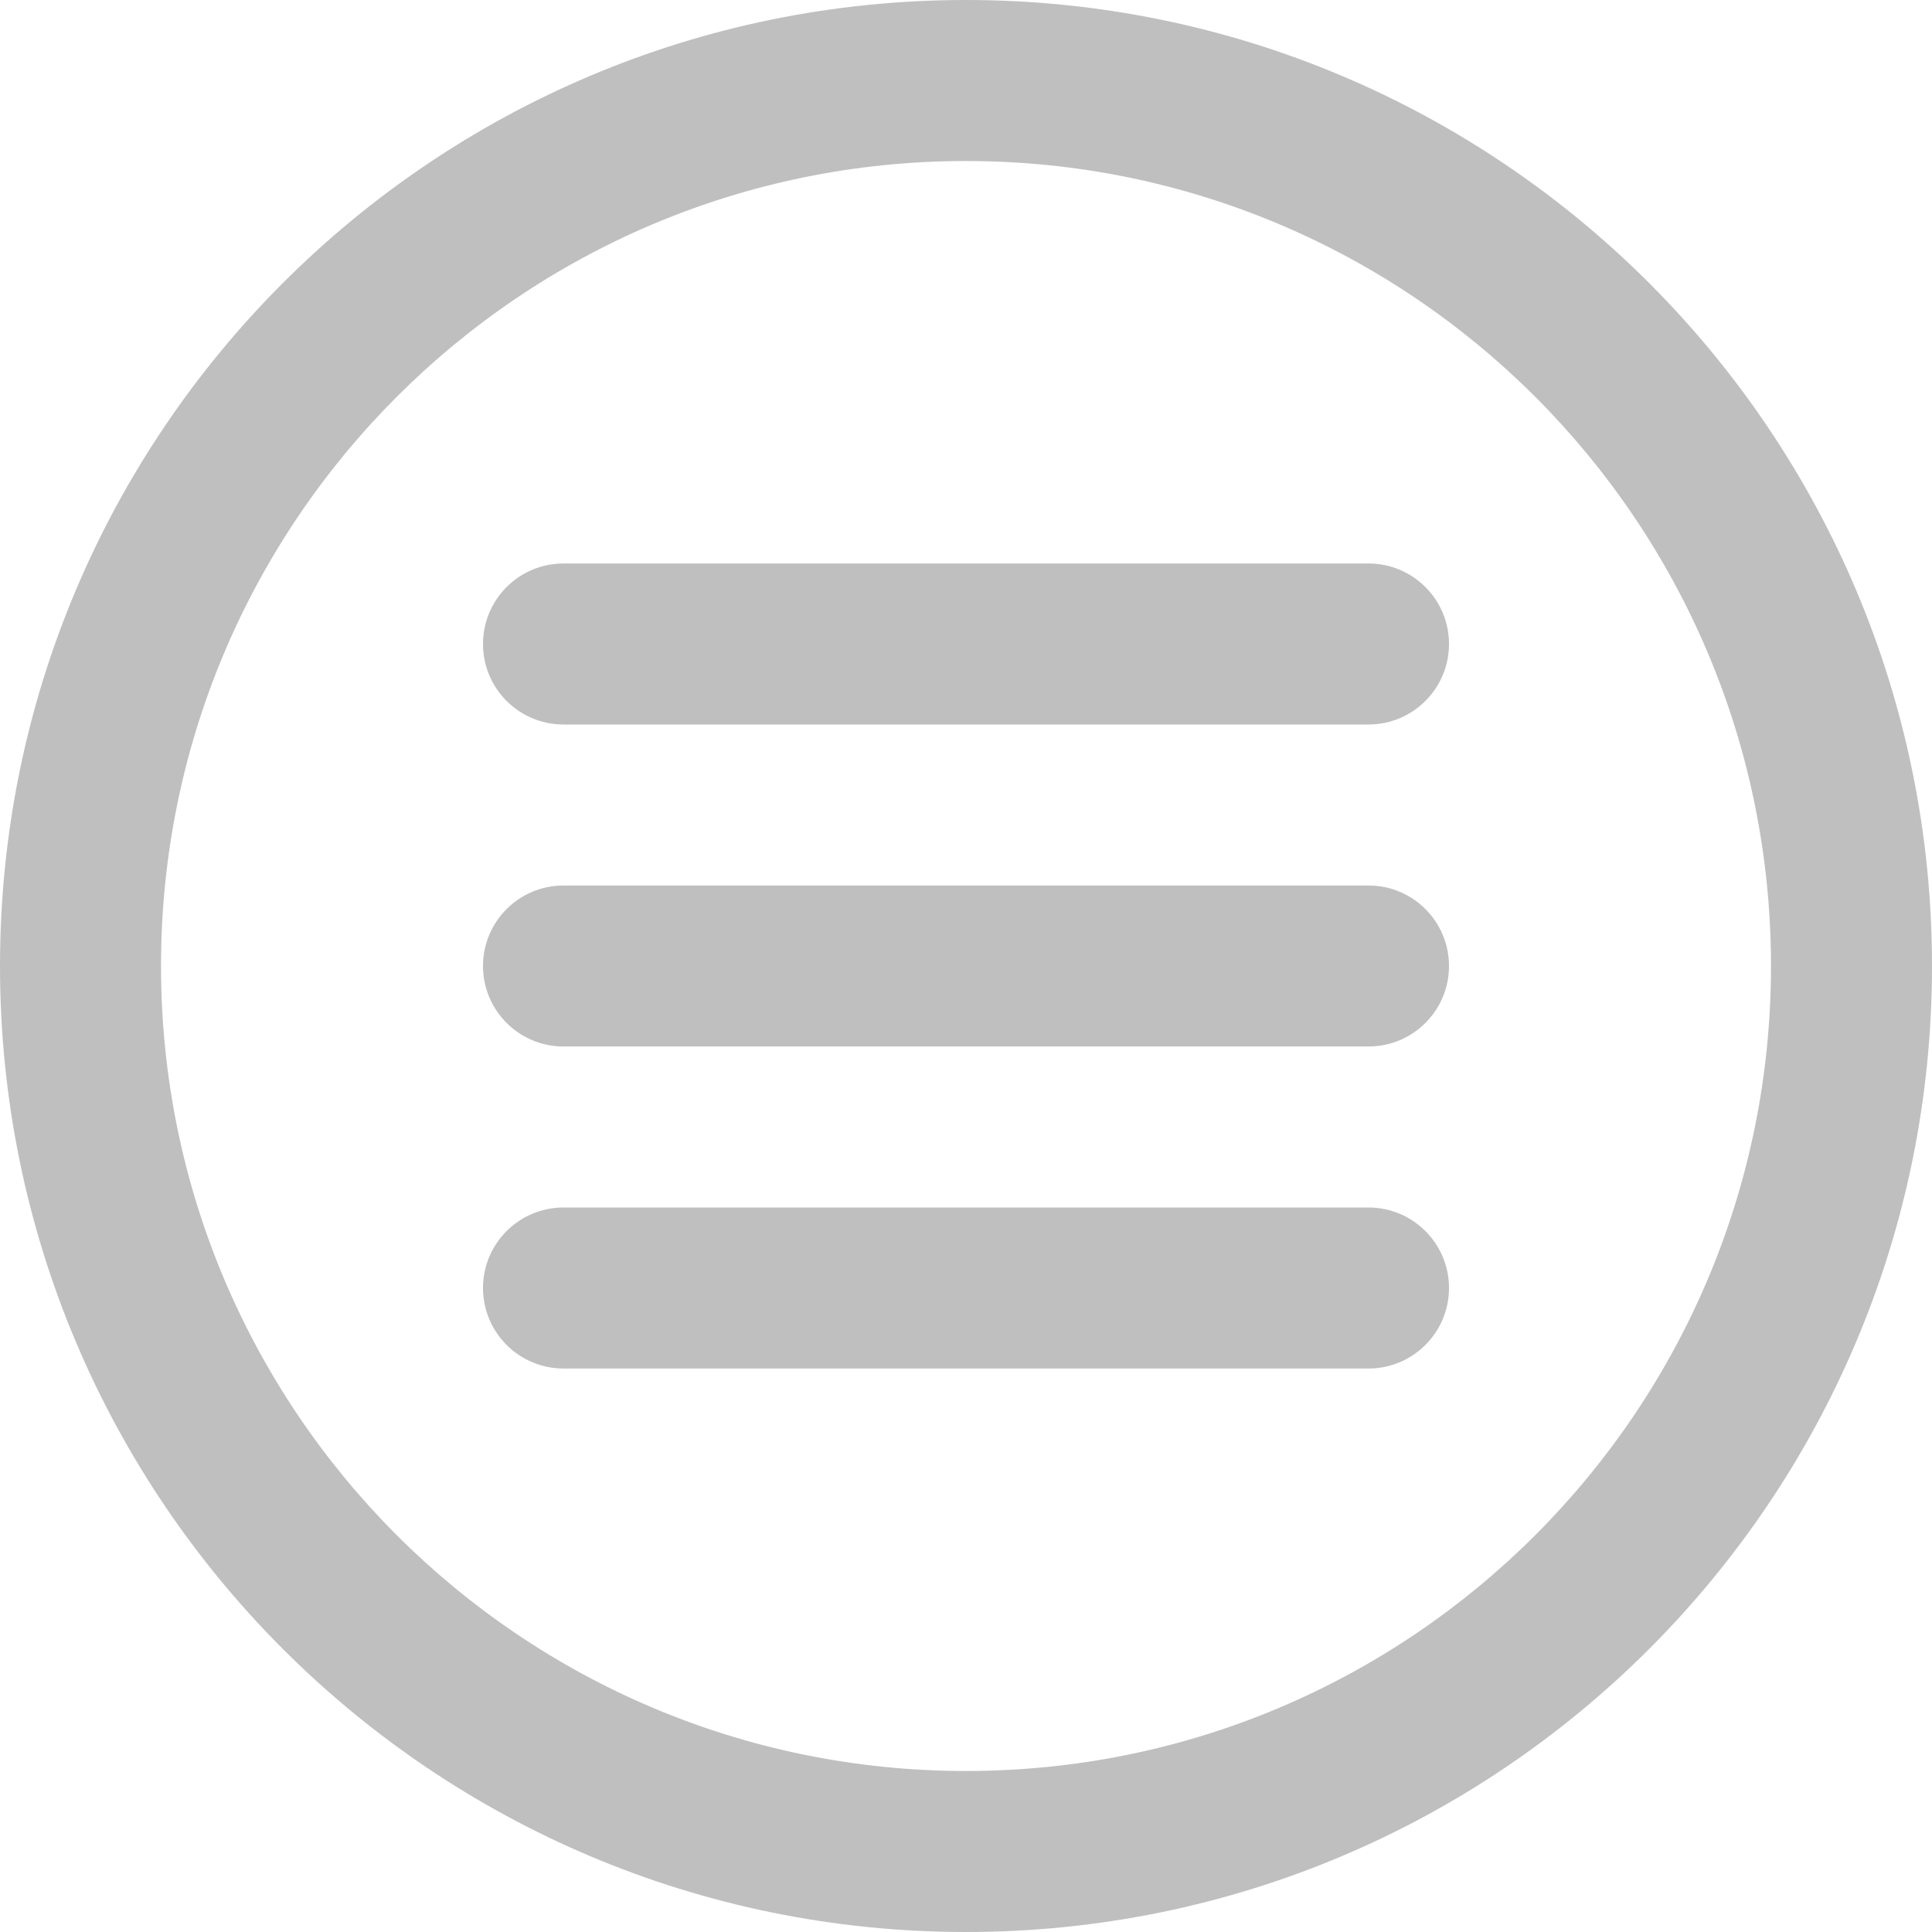
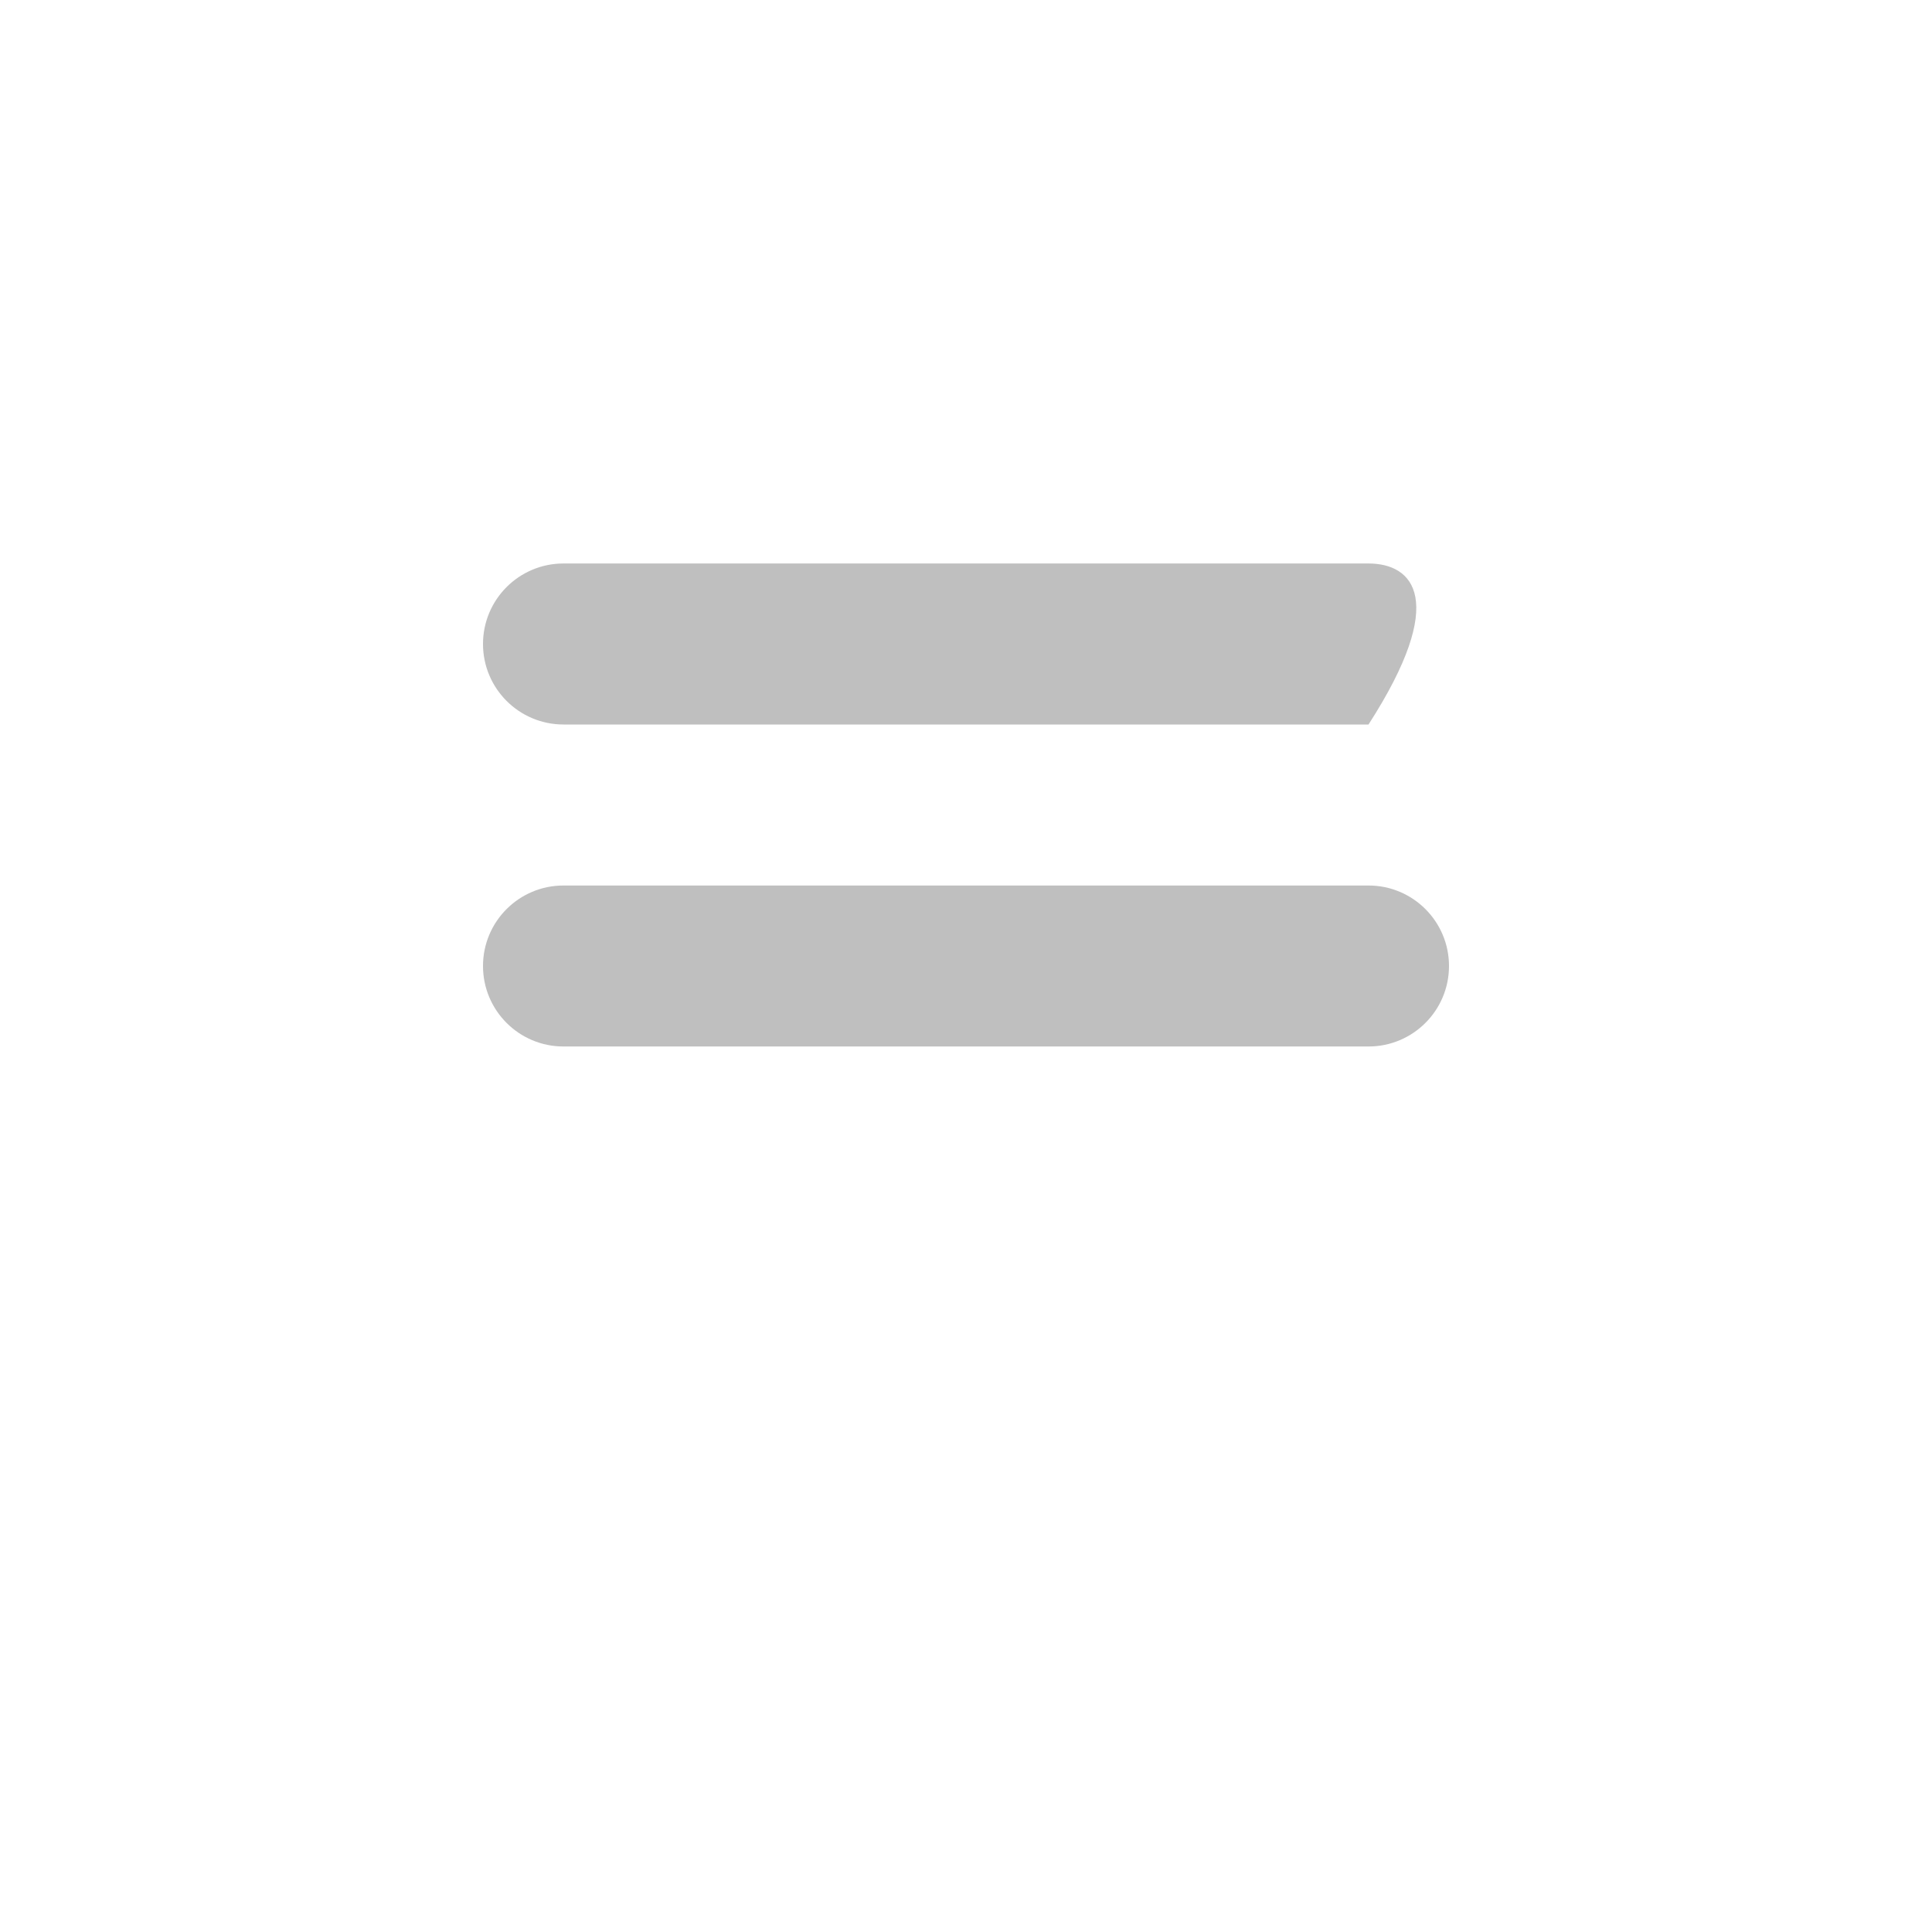
<svg xmlns="http://www.w3.org/2000/svg" width="59" height="59" viewBox="0 0 59 59" fill="none">
-   <path d="M29.5 0C13.208 0 0 13.208 0 29.5C0 45.792 13.208 59 29.5 59C45.792 59 59 45.792 59 29.5C59 13.208 45.792 0 29.5 0ZM29.5 54.083C15.923 54.083 4.917 43.077 4.917 29.5C4.917 15.923 15.923 4.917 29.5 4.917C43.077 4.917 54.083 15.923 54.083 29.5C54.083 43.077 43.077 54.083 29.5 54.083Z" fill="#BFBFBF" />
-   <path d="M41.792 17.208H17.208C15.851 17.208 14.75 18.309 14.75 19.667C14.75 21.024 15.851 22.125 17.208 22.125H41.792C43.149 22.125 44.25 21.024 44.25 19.667C44.25 18.309 43.149 17.208 41.792 17.208Z" fill="#BFBFBF" />
+   <path d="M41.792 17.208H17.208C15.851 17.208 14.75 18.309 14.75 19.667C14.75 21.024 15.851 22.125 17.208 22.125H41.792C44.25 18.309 43.149 17.208 41.792 17.208Z" fill="#BFBFBF" />
  <path d="M41.792 27.042H17.208C15.851 27.042 14.75 28.142 14.75 29.5C14.75 30.858 15.851 31.958 17.208 31.958H41.792C43.149 31.958 44.25 30.858 44.25 29.5C44.25 28.142 43.149 27.042 41.792 27.042Z" fill="#BFBFBF" />
-   <path d="M41.792 36.875H17.208C15.851 36.875 14.75 37.976 14.75 39.333C14.75 40.691 15.851 41.792 17.208 41.792H41.792C43.149 41.792 44.25 40.691 44.25 39.333C44.25 37.976 43.149 36.875 41.792 36.875Z" fill="#BFBFBF" />
</svg>